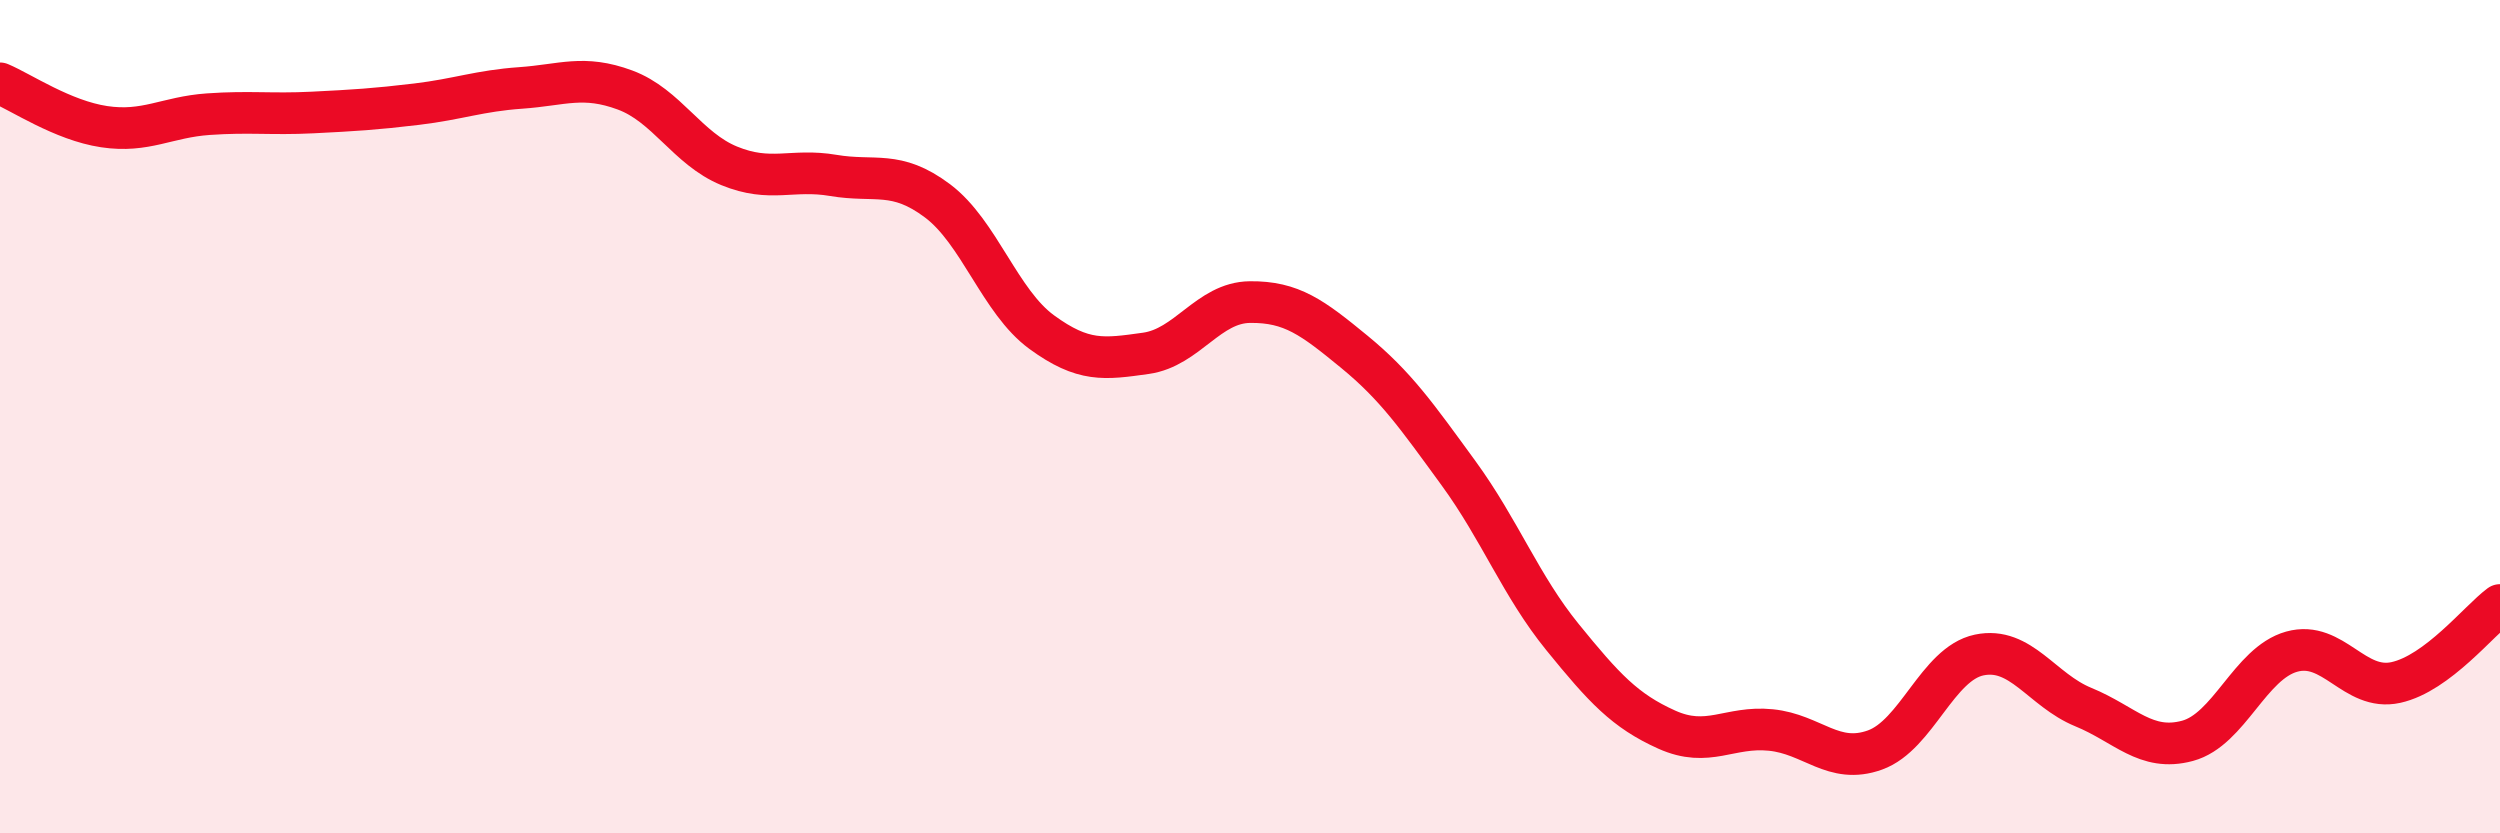
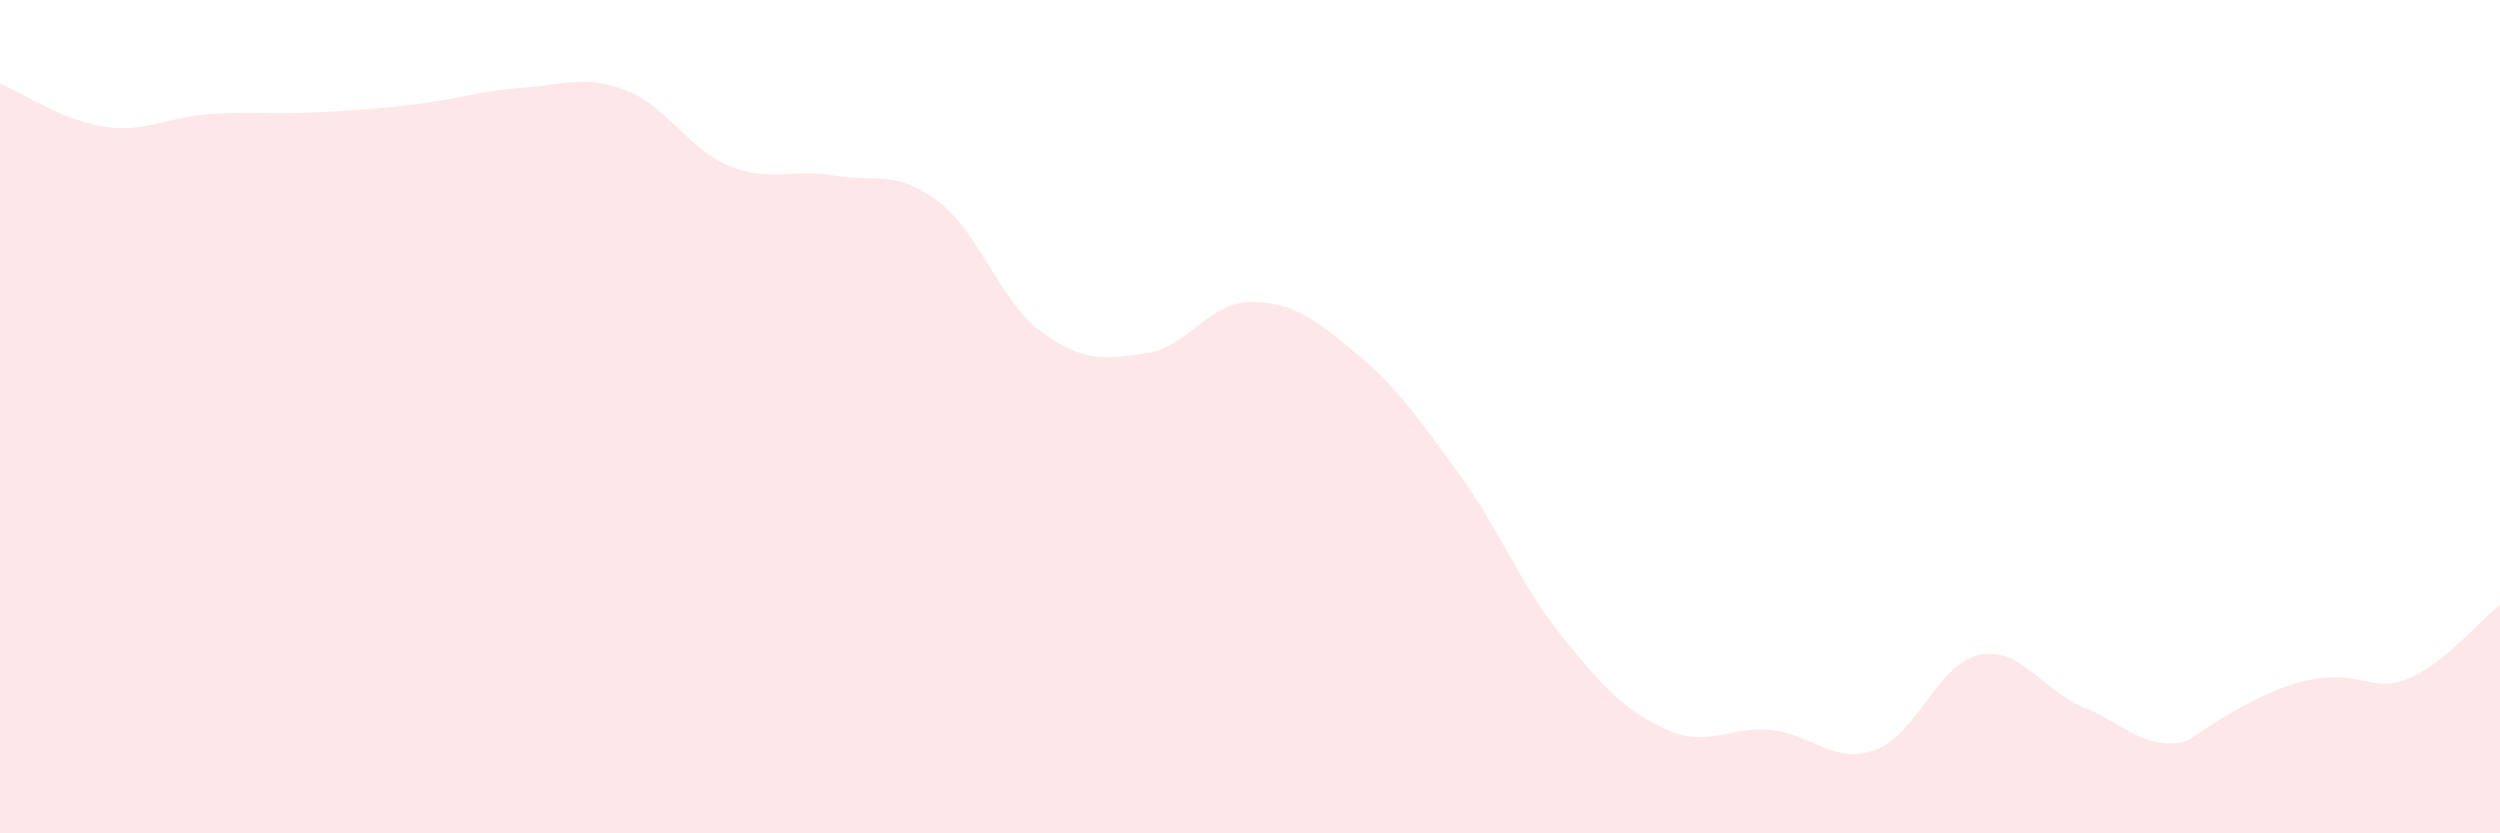
<svg xmlns="http://www.w3.org/2000/svg" width="60" height="20" viewBox="0 0 60 20">
-   <path d="M 0,2 C 0.5,2.21 1.5,2.89 2.5,3.04 C 3.5,3.19 4,2.81 5,2.74 C 6,2.67 6.5,2.75 7.5,2.7 C 8.5,2.65 9,2.62 10,2.5 C 11,2.38 11.5,2.18 12.5,2.11 C 13.5,2.04 14,1.79 15,2.16 C 16,2.53 16.5,3.57 17.5,3.98 C 18.5,4.39 19,4.04 20,4.21 C 21,4.38 21.5,4.07 22.5,4.82 C 23.5,5.57 24,7.24 25,7.97 C 26,8.7 26.5,8.62 27.5,8.48 C 28.5,8.34 29,7.26 30,7.25 C 31,7.24 31.5,7.62 32.5,8.44 C 33.5,9.26 34,9.98 35,11.35 C 36,12.72 36.5,14.06 37.5,15.29 C 38.5,16.52 39,17.06 40,17.51 C 41,17.96 41.5,17.42 42.5,17.52 C 43.5,17.62 44,18.36 45,18 C 46,17.64 46.5,15.93 47.5,15.72 C 48.5,15.51 49,16.56 50,16.97 C 51,17.38 51.5,18.05 52.5,17.78 C 53.5,17.51 54,15.92 55,15.64 C 56,15.36 56.5,16.6 57.5,16.38 C 58.5,16.16 59.5,14.89 60,14.52L60 20L0 20Z" fill="#EB0A25" opacity="0.1" stroke-linecap="round" stroke-linejoin="round" />
-   <path d="M 0,2 C 0.5,2.21 1.5,2.89 2.5,3.04 C 3.5,3.19 4,2.81 5,2.74 C 6,2.67 6.5,2.75 7.5,2.7 C 8.5,2.65 9,2.62 10,2.5 C 11,2.38 11.5,2.18 12.5,2.11 C 13.5,2.04 14,1.79 15,2.16 C 16,2.53 16.5,3.57 17.5,3.98 C 18.5,4.39 19,4.04 20,4.21 C 21,4.38 21.5,4.07 22.5,4.82 C 23.5,5.57 24,7.24 25,7.97 C 26,8.7 26.5,8.62 27.5,8.48 C 28.5,8.34 29,7.26 30,7.25 C 31,7.24 31.5,7.62 32.5,8.44 C 33.5,9.26 34,9.98 35,11.35 C 36,12.72 36.5,14.06 37.5,15.29 C 38.5,16.52 39,17.06 40,17.51 C 41,17.96 41.5,17.42 42.5,17.52 C 43.5,17.62 44,18.36 45,18 C 46,17.64 46.5,15.93 47.5,15.72 C 48.5,15.51 49,16.56 50,16.97 C 51,17.38 51.5,18.05 52.5,17.78 C 53.5,17.51 54,15.92 55,15.64 C 56,15.36 56.5,16.6 57.5,16.38 C 58.5,16.16 59.5,14.89 60,14.52" stroke="#EB0A25" stroke-width="1" fill="none" stroke-linecap="round" stroke-linejoin="round" />
+   <path d="M 0,2 C 0.5,2.21 1.5,2.89 2.5,3.04 C 3.5,3.19 4,2.81 5,2.74 C 6,2.67 6.5,2.75 7.5,2.7 C 8.5,2.65 9,2.62 10,2.5 C 11,2.38 11.5,2.18 12.5,2.11 C 13.5,2.04 14,1.79 15,2.16 C 16,2.53 16.5,3.57 17.5,3.98 C 18.5,4.39 19,4.04 20,4.21 C 21,4.38 21.5,4.07 22.5,4.82 C 23.5,5.57 24,7.24 25,7.97 C 26,8.7 26.5,8.62 27.5,8.48 C 28.5,8.34 29,7.26 30,7.25 C 31,7.24 31.5,7.62 32.5,8.44 C 33.5,9.26 34,9.98 35,11.35 C 36,12.72 36.5,14.06 37.5,15.29 C 38.5,16.52 39,17.06 40,17.51 C 41,17.96 41.5,17.42 42.5,17.52 C 43.5,17.62 44,18.36 45,18 C 46,17.64 46.5,15.93 47.5,15.72 C 48.5,15.51 49,16.56 50,16.97 C 51,17.38 51.5,18.05 52.5,17.78 C 56,15.36 56.5,16.6 57.5,16.38 C 58.5,16.16 59.5,14.89 60,14.52L60 20L0 20Z" fill="#EB0A25" opacity="0.1" stroke-linecap="round" stroke-linejoin="round" />
</svg>